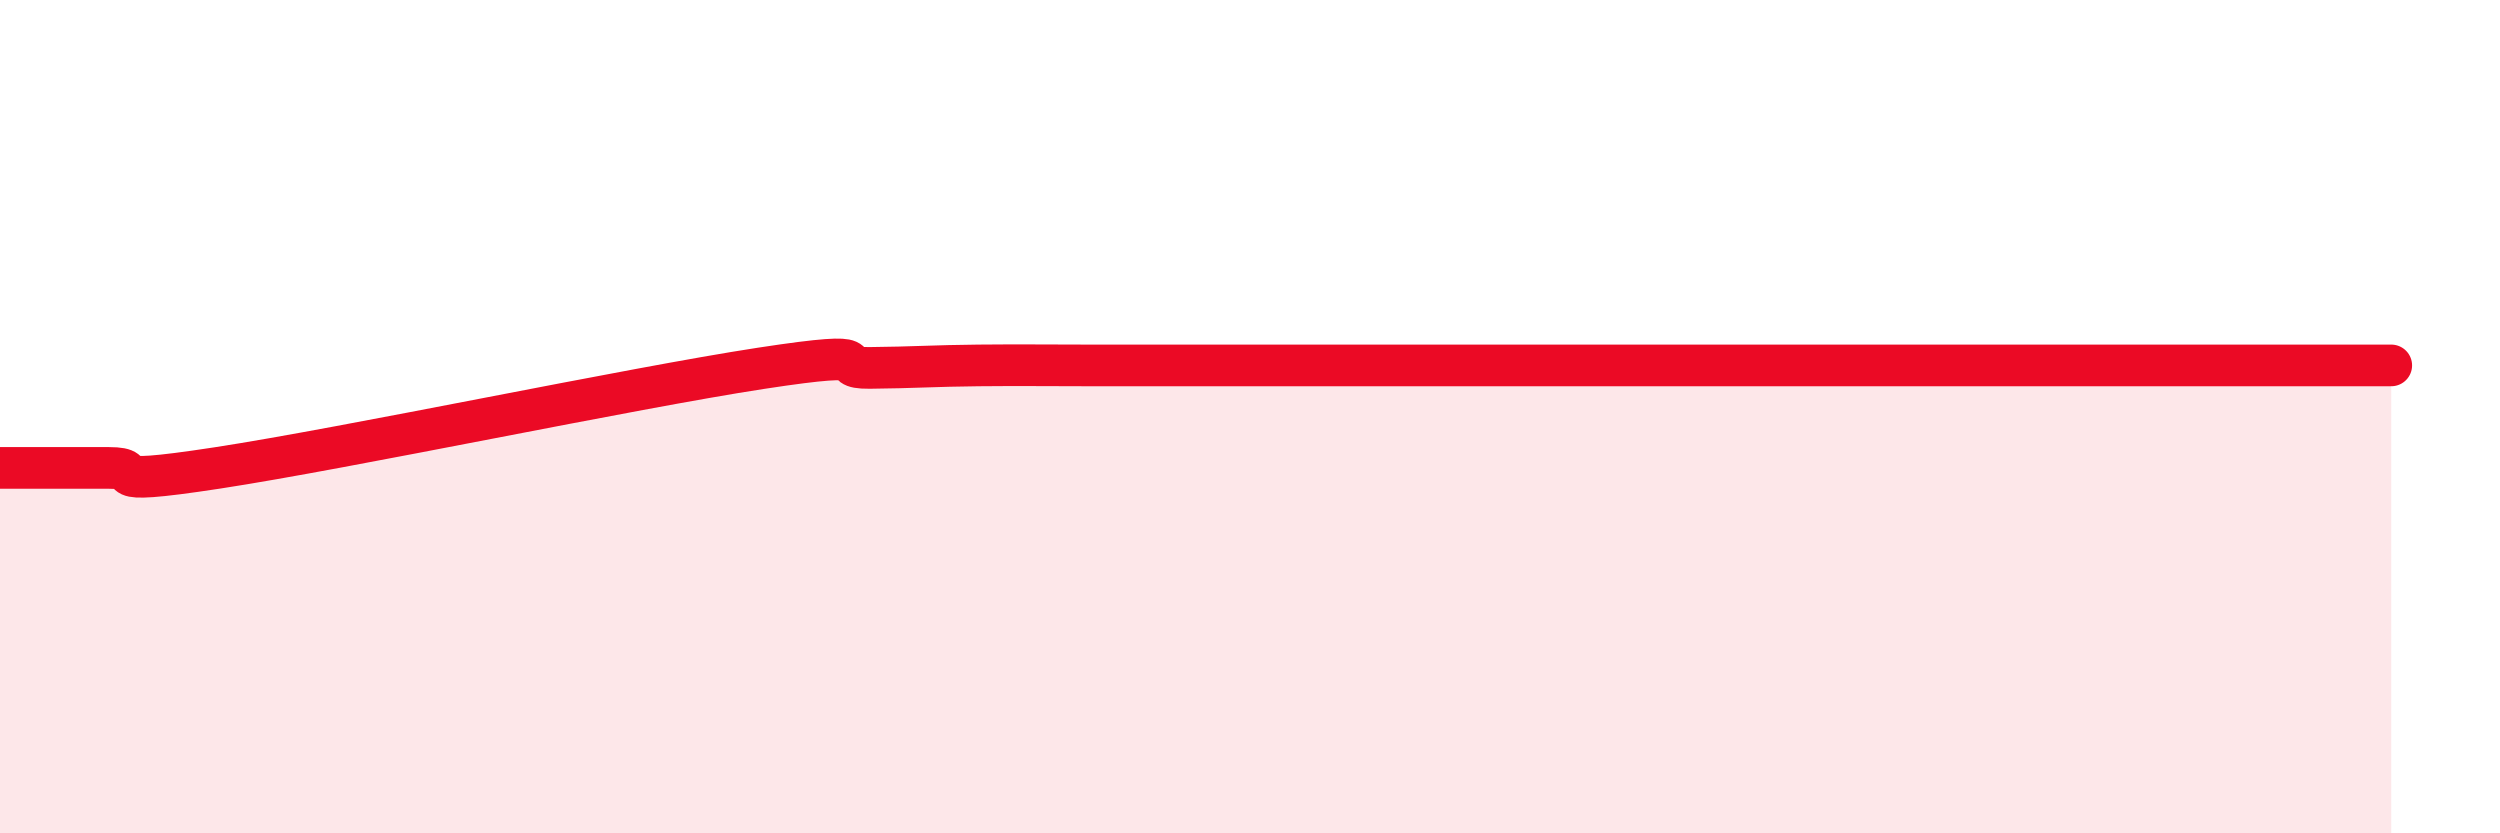
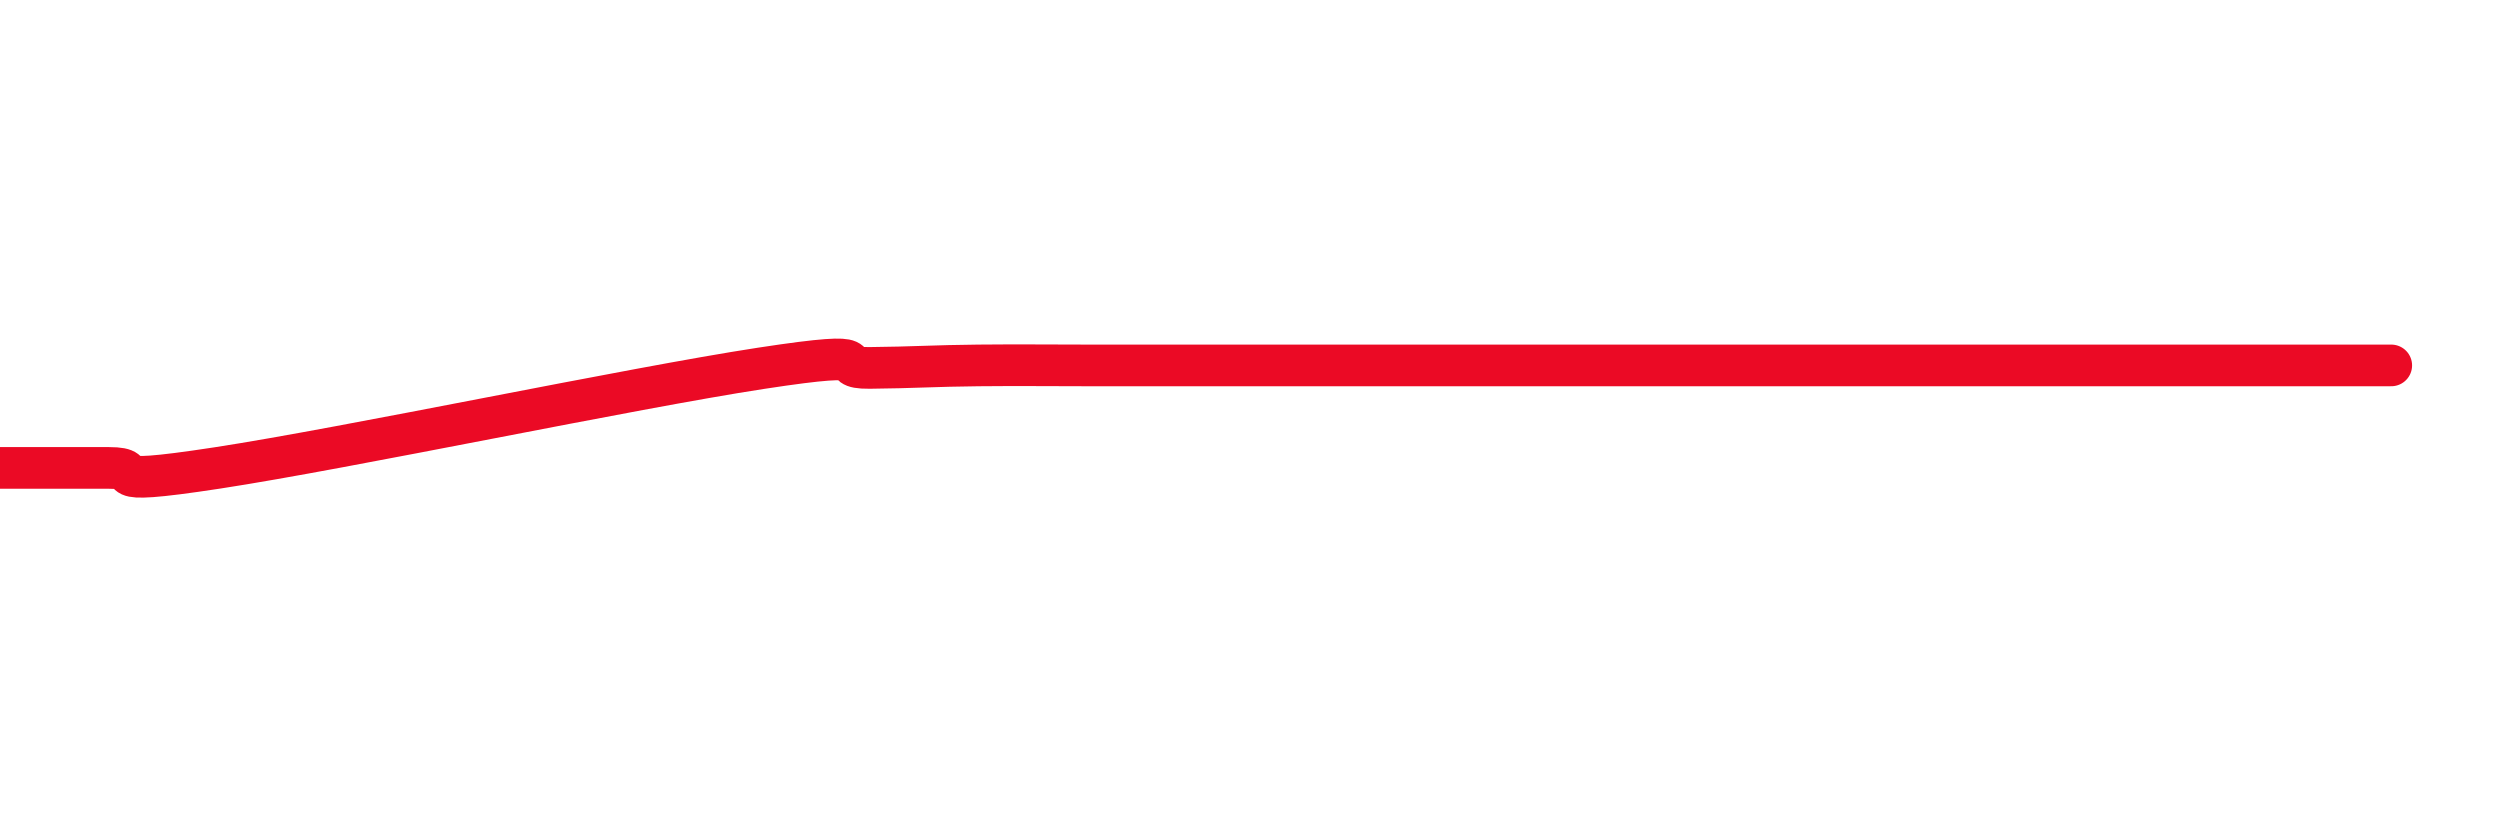
<svg xmlns="http://www.w3.org/2000/svg" width="60" height="20" viewBox="0 0 60 20">
-   <path d="M 0,11.23 C 0.52,11.23 1.57,11.23 2.61,11.23 C 3.65,11.23 2.09,11.71 5.22,11.23 C 8.35,10.75 15.13,9.32 18.26,8.84 C 21.39,8.36 19.83,8.84 20.87,8.83 C 21.91,8.82 22.44,8.78 23.48,8.77 C 24.52,8.76 25.05,8.77 26.09,8.77 C 27.13,8.77 27.66,8.77 28.7,8.77 C 29.74,8.77 30.26,8.77 31.3,8.77 C 32.34,8.77 32.87,8.77 33.91,8.77 C 34.95,8.77 35.48,8.77 36.52,8.77 C 37.56,8.77 38.09,8.77 39.13,8.77 C 40.17,8.77 40.7,8.77 41.74,8.77 C 42.78,8.77 43.31,8.77 44.35,8.77 C 45.39,8.77 45.92,8.77 46.96,8.77 C 48,8.77 48.53,8.77 49.57,8.77 C 50.61,8.77 51.13,8.77 52.17,8.77 C 53.21,8.77 53.74,8.77 54.78,8.77 C 55.82,8.77 56.87,8.77 57.39,8.77L57.39 20L0 20Z" fill="#EB0A25" opacity="0.1" stroke-linecap="round" stroke-linejoin="round" />
  <path d="M 0,11.23 C 0.52,11.23 1.57,11.23 2.61,11.23 C 3.65,11.23 2.09,11.71 5.22,11.23 C 8.35,10.75 15.13,9.32 18.26,8.84 C 21.39,8.36 19.83,8.84 20.87,8.83 C 21.91,8.82 22.44,8.78 23.48,8.77 C 24.52,8.76 25.05,8.77 26.09,8.77 C 27.13,8.77 27.66,8.77 28.7,8.77 C 29.74,8.77 30.26,8.77 31.3,8.77 C 32.34,8.77 32.87,8.77 33.91,8.77 C 34.95,8.77 35.48,8.77 36.52,8.77 C 37.56,8.77 38.09,8.77 39.13,8.77 C 40.17,8.77 40.7,8.77 41.74,8.77 C 42.78,8.77 43.31,8.77 44.35,8.77 C 45.39,8.77 45.92,8.77 46.96,8.77 C 48,8.77 48.53,8.77 49.57,8.77 C 50.61,8.77 51.13,8.77 52.17,8.77 C 53.21,8.77 53.74,8.77 54.78,8.77 C 55.82,8.77 56.87,8.77 57.39,8.77" stroke="#EB0A25" stroke-width="1" fill="none" stroke-linecap="round" stroke-linejoin="round" />
</svg>